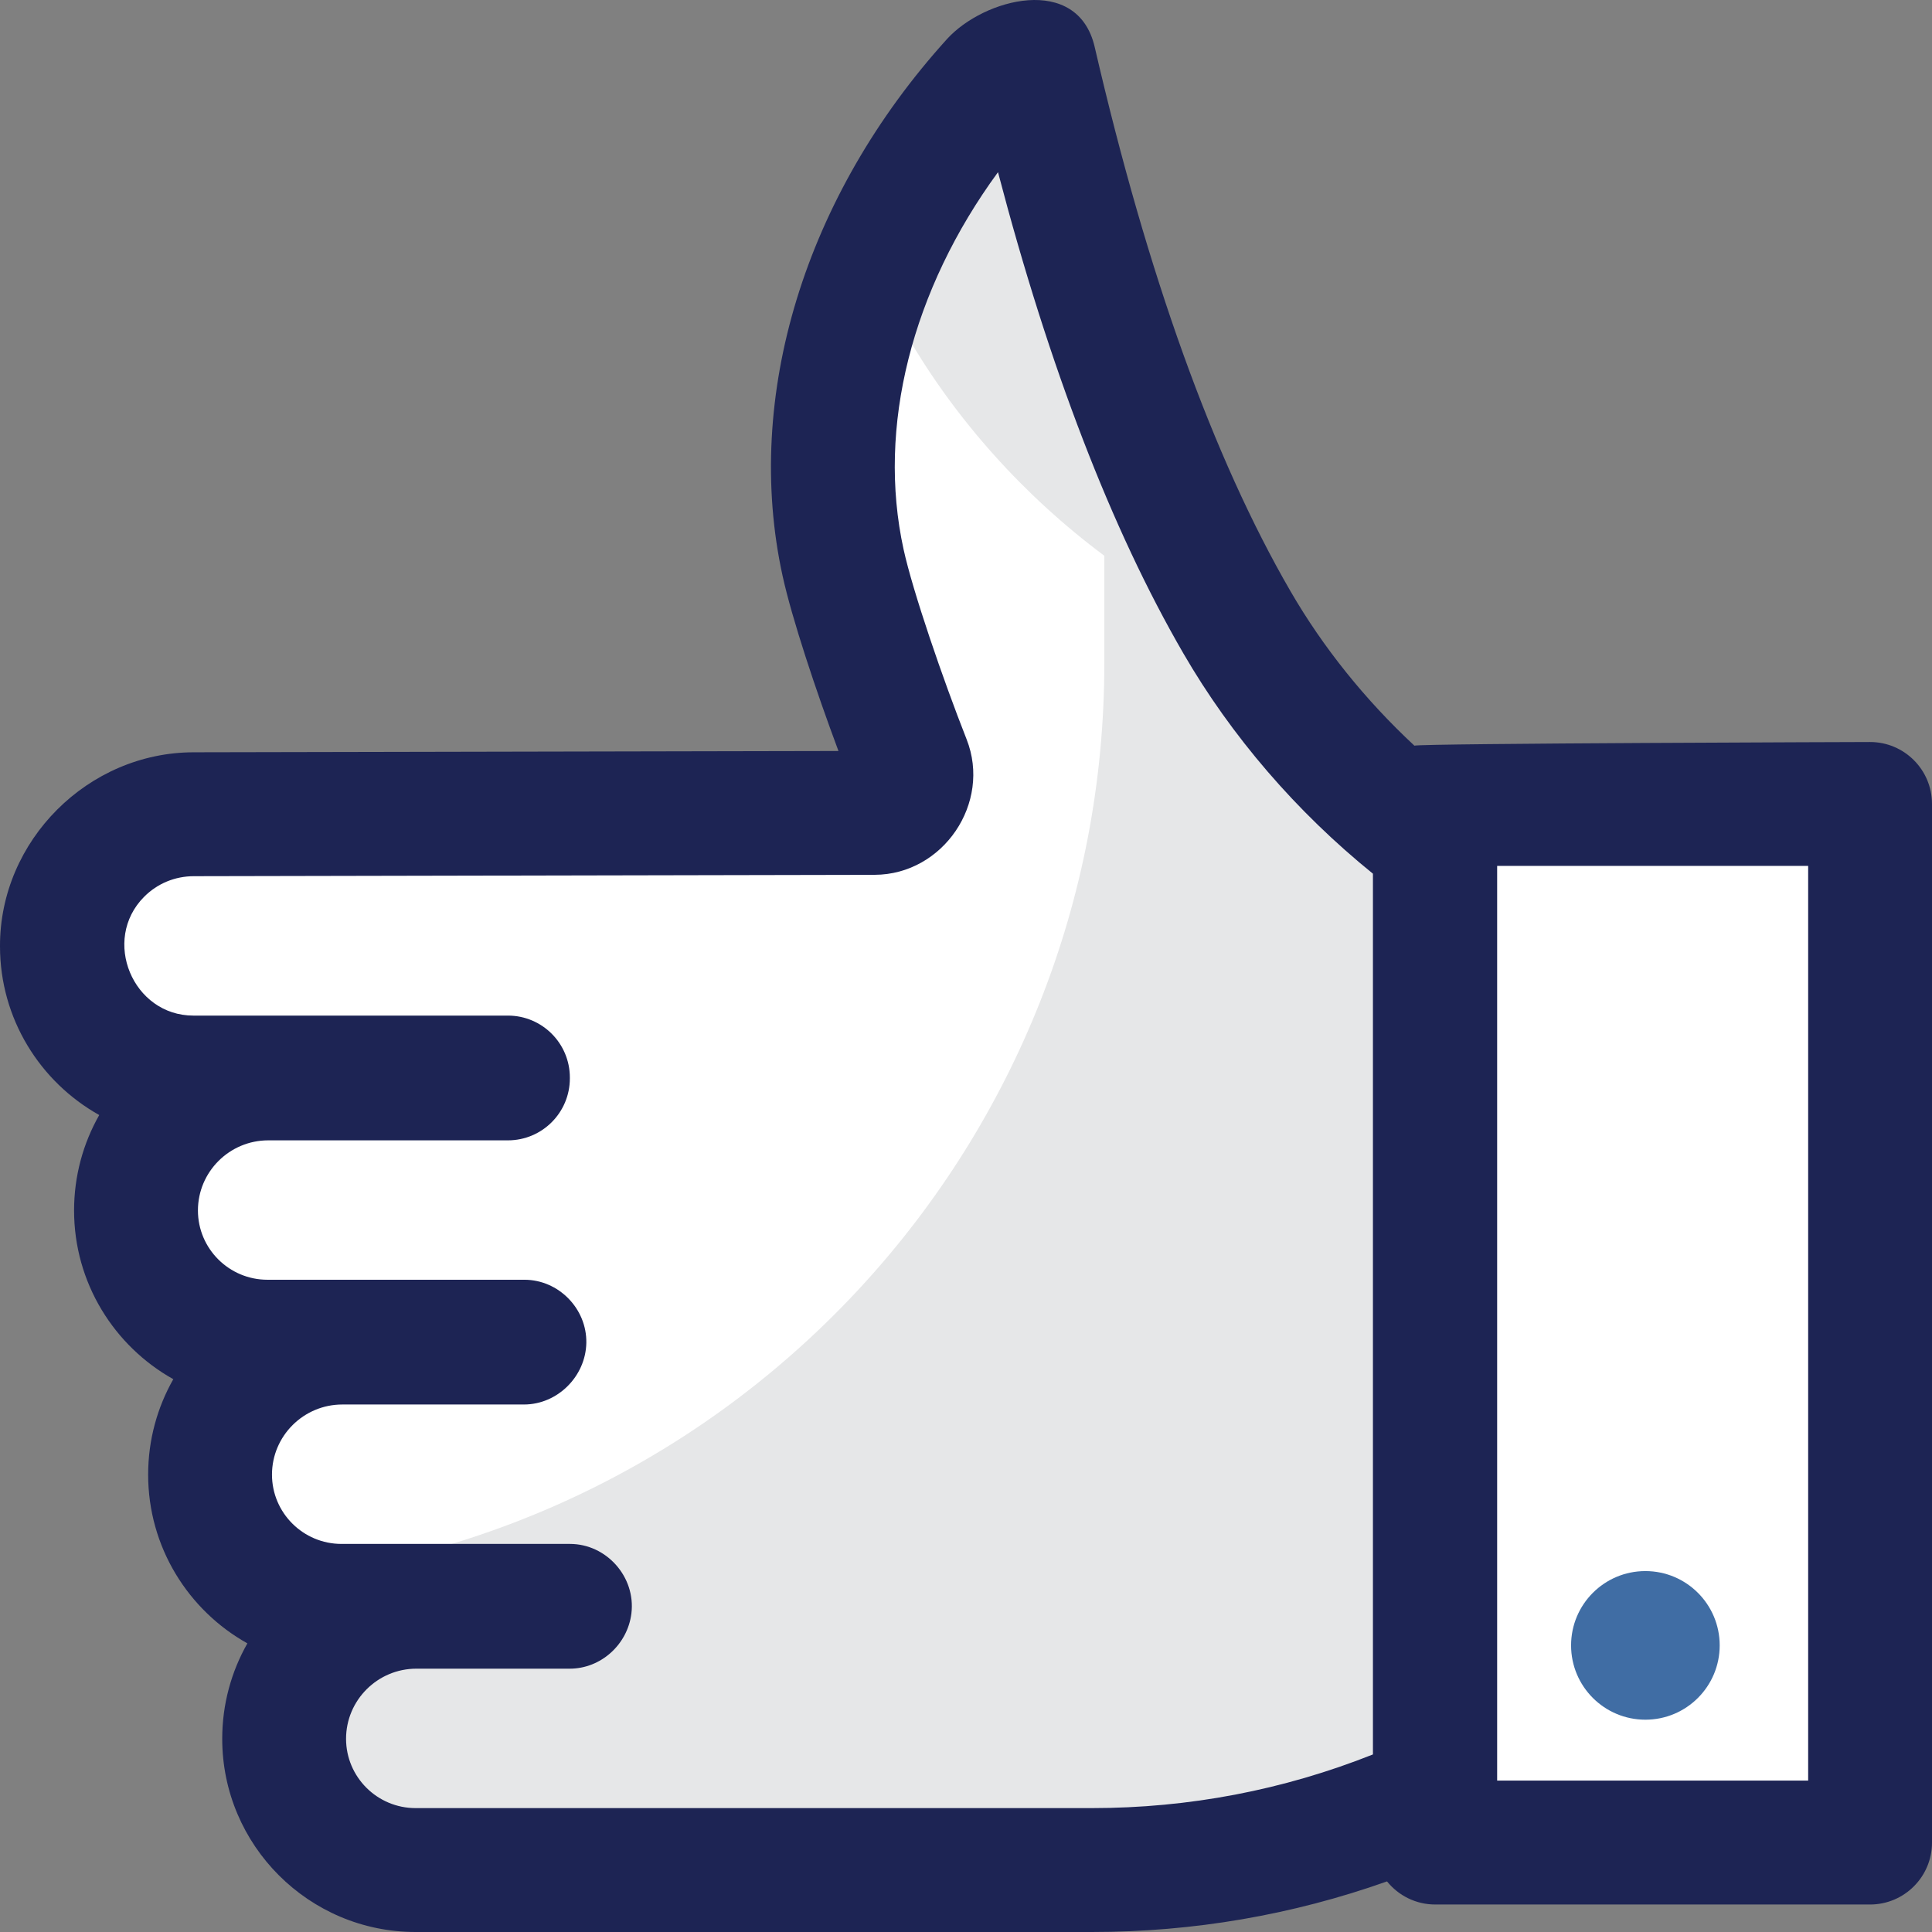
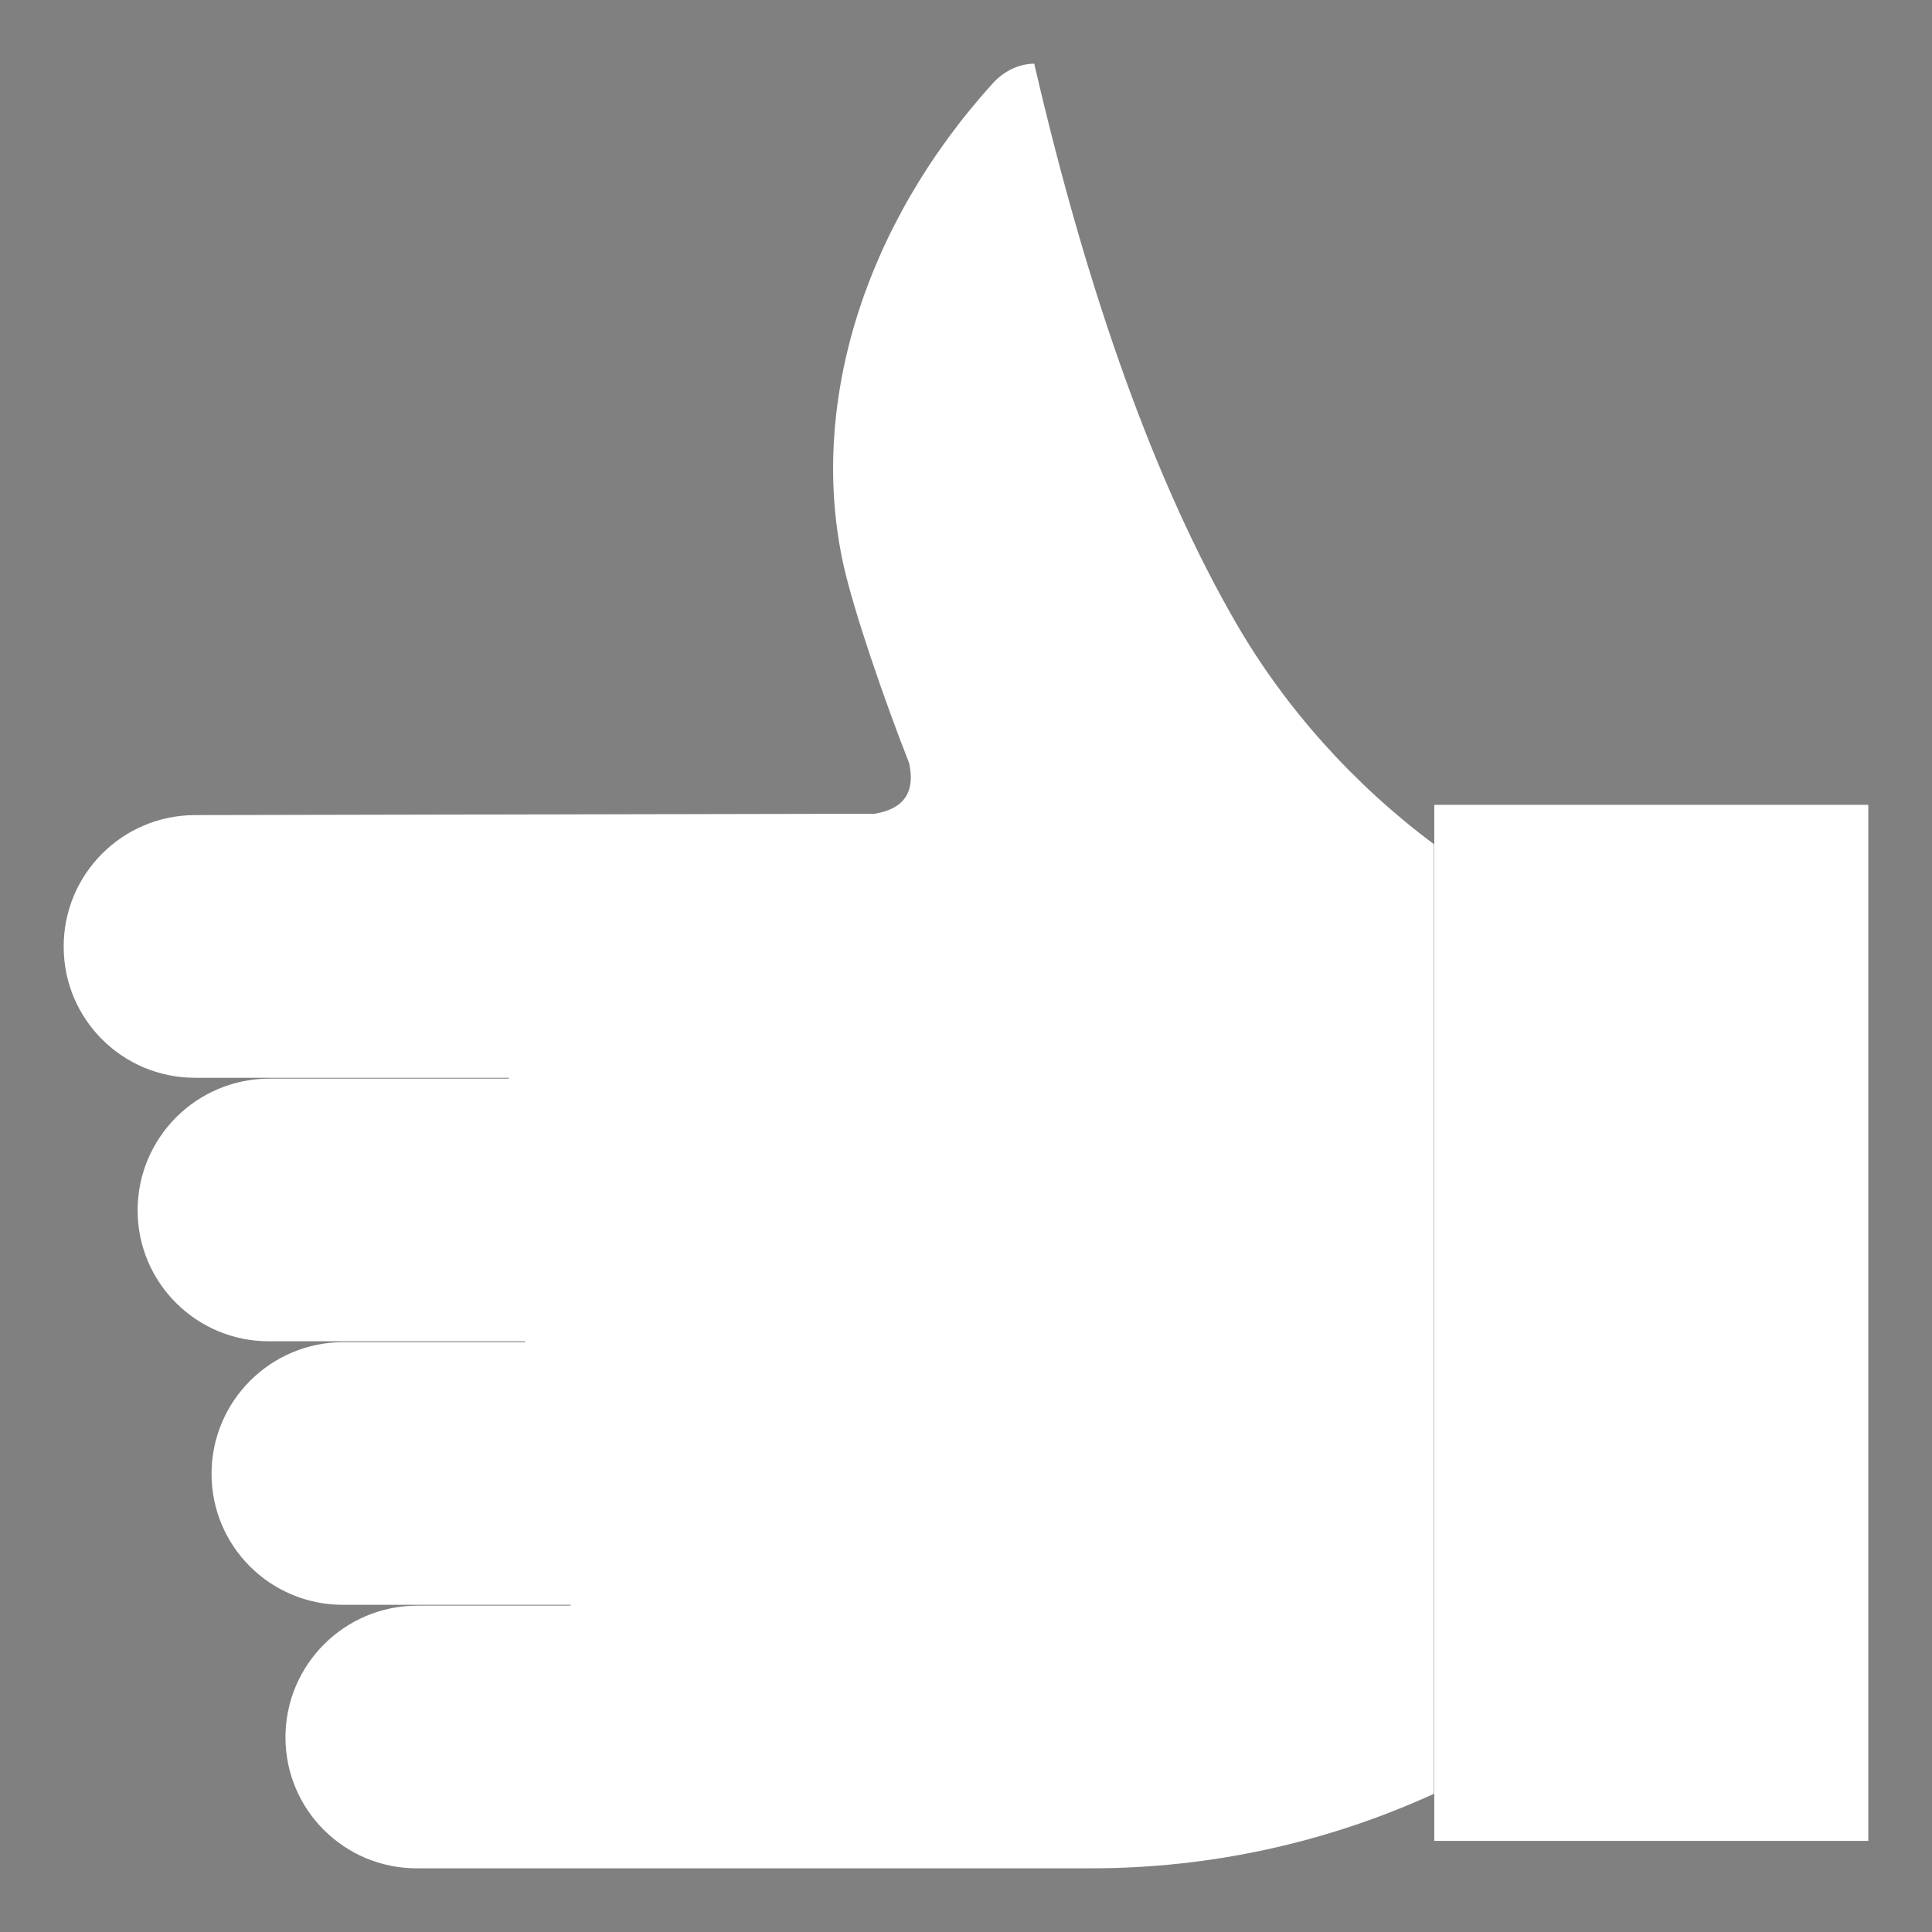
<svg xmlns="http://www.w3.org/2000/svg" width="91px" height="91px" viewBox="0 0 91 91" version="1.1">
  <rect x="0" y="0" width="91" height="91" fill="#808080" stroke="none" />
  <title>Satisfaction Guarantee </title>
  <g id="Page-1" stroke="none" stroke-width="1" fill="none" fill-rule="evenodd">
    <g id="Artboard" transform="translate(-484, -2668)" fill-rule="nonzero">
      <g id="Satisfaction-Guarantee-" transform="translate(529.5, 2713.5) scale(-1, -1) translate(-529.5, -2713.5) translate(484, 2668)">
        <g id="XMLID_2271_" transform="translate(3, 3)">
          <polygon id="Path" fill="#FFFFFF" points="20.442 50.091 20.442 1.292 0 1.292 0 50.091 20.442 50.091" />
          <g id="XMLID_2272_" transform="translate(20.46, 0)" fill="#FFFFFF">
            <path d="M58.362,37.236 C61.774,37.236 64.54,39.997 64.54,43.402 C64.551,46.827 61.773,49.608 58.342,49.608 L26.341,49.672 C24.959,49.898 24.418,50.695 24.72,52.061 C25.862,54.958 27.336,59.226 27.819,61.43 C29.462,68.932 26.831,77.396 20.78,84.073 C20.307,84.595 19.692,84.92 19.049,84.988 C18.957,84.998 18.884,85.001 18.826,85 C16.283,74.008 13.082,65.144 9.306,58.629 C6.992,54.637 3.786,51.061 5.51562655e-15,48.238 L5.51562655e-15,3.51 C5.059,1.197 10.558,6.89111815e-16 16.123,6.89111815e-16 L47.916,6.89111815e-16 C51.328,6.89111815e-16 54.094,2.761 54.094,6.167 C54.094,9.594 51.311,12.372 47.877,12.372 L40.671,12.372 C40.667,12.386 40.662,12.398 40.659,12.412 L51.398,12.412 C54.81,12.412 57.576,15.173 57.576,18.579 C57.576,22.006 54.793,24.784 51.359,24.784 L42.821,24.784 C42.814,24.797 42.807,24.811 42.799,24.824 L54.88,24.824 C58.292,24.824 61.058,27.585 61.058,30.99 C61.058,34.418 58.274,37.196 54.841,37.196 L43.575,37.196 L43.575,37.235 L58.362,37.235 L58.362,37.236 Z" id="Path" />
          </g>
-           <path d="M75.48,13.585 C74.462,12.848 73.211,12.412 71.857,12.412 L61.118,12.412 C61.122,12.398 61.127,12.386 61.131,12.372 L68.336,12.372 C71.77,12.372 74.554,9.594 74.554,6.167 C74.554,2.761 71.788,0 68.375,0 L36.583,0 C31.018,0 25.519,1.197 20.46,3.51 L20.46,48.238 C24.246,51.061 27.452,54.637 29.765,58.629 C33.541,65.144 36.742,74.008 39.286,85 C39.343,85.001 39.416,84.998 39.508,84.988 C40.152,84.92 40.767,84.595 41.24,84.073 C43.713,81.344 45.614,78.316 46.886,75.177 C46.366,74.141 45.834,73.152 45.29,72.213 C42.977,68.222 39.771,64.645 35.985,61.823 L35.985,56.745 C35.985,34.301 53.123,15.571 75.48,13.585 L75.48,13.585 Z" id="Path" fill="#E6E7E8" />
        </g>
        <g id="XMLID_2270_" transform="translate(10, 10)" fill="#406DA4">
-           <circle id="Oval" cx="3.5" cy="3.5" r="3.5" />
-         </g>
-         <path d="M86.326,38.48 C87.08,37.152 87.511,35.618 87.511,33.985 C87.511,30.575 85.623,27.596 82.837,26.038 C83.591,24.71 84.022,23.176 84.022,21.543 C84.022,18.132 82.135,15.153 79.348,13.595 C80.102,12.267 80.533,10.733 80.533,9.1 C80.533,4.082 76.448,0 71.426,0 L39.571,0 C34.789,0 30.128,0.803 25.669,2.383 C25.134,1.72 24.317,1.295 23.399,1.295 L2.917,1.295 C1.306,1.295 0,2.602 0,4.213 L0,53.132 C0,54.744 1.306,56.05 2.917,56.05 C2.917,56.05 24.073,55.987 24.38,55.878 C26.689,58.026 28.677,60.496 30.217,63.155 C33.854,69.433 36.956,78.057 39.438,88.785 C40.24,92.251 44.664,91.072 46.398,89.157 C53.093,81.766 55.987,72.315 54.139,63.875 C53.701,61.877 52.575,58.487 51.507,55.627 L81.873,55.566 C86.847,55.566 91.015,51.411 91,46.427 C91,43.017 89.112,40.039 86.326,38.48 Z M20.482,50.214 L5.833,50.214 L5.833,7.132 L20.482,7.132 L20.482,50.214 Z M84.21,48.761 C83.587,49.386 82.757,49.73 81.867,49.73 L49.803,49.795 C46.582,49.803 44.289,53.175 45.471,56.177 C46.589,59.014 48.005,63.136 48.44,65.124 C49.702,70.887 48.048,77.351 43.993,82.89 C41.576,73.676 38.647,66.068 35.264,60.229 C33,56.32 29.93,52.756 26.333,49.848 L26.333,8.363 C30.553,6.686 34.998,5.836 39.571,5.836 L71.426,5.836 C73.231,5.836 74.7,7.3 74.7,9.1 C74.7,10.921 73.214,12.403 71.387,12.403 L64.167,12.403 C62.69,12.403 61.44,13.546 61.26,15.004 C61.049,16.719 62.429,18.279 64.155,18.279 L74.915,18.279 C76.72,18.279 78.189,19.743 78.189,21.543 C78.189,23.364 76.702,24.846 74.876,24.846 L66.321,24.846 C64.741,24.846 63.413,26.169 63.383,27.748 C63.353,29.36 64.691,30.722 66.299,30.722 L78.403,30.722 C80.209,30.722 81.677,32.186 81.677,33.985 C81.677,35.806 80.191,37.288 78.364,37.288 L67.076,37.288 C65.465,37.288 64.159,38.594 64.159,40.206 L64.159,40.246 C64.159,41.857 65.465,43.164 67.076,43.164 L81.892,43.164 C84.746,43.164 86.233,46.73 84.21,48.761 Z" id="Shape" fill="#1D2454" />
+           </g>
      </g>
    </g>
  </g>
</svg>